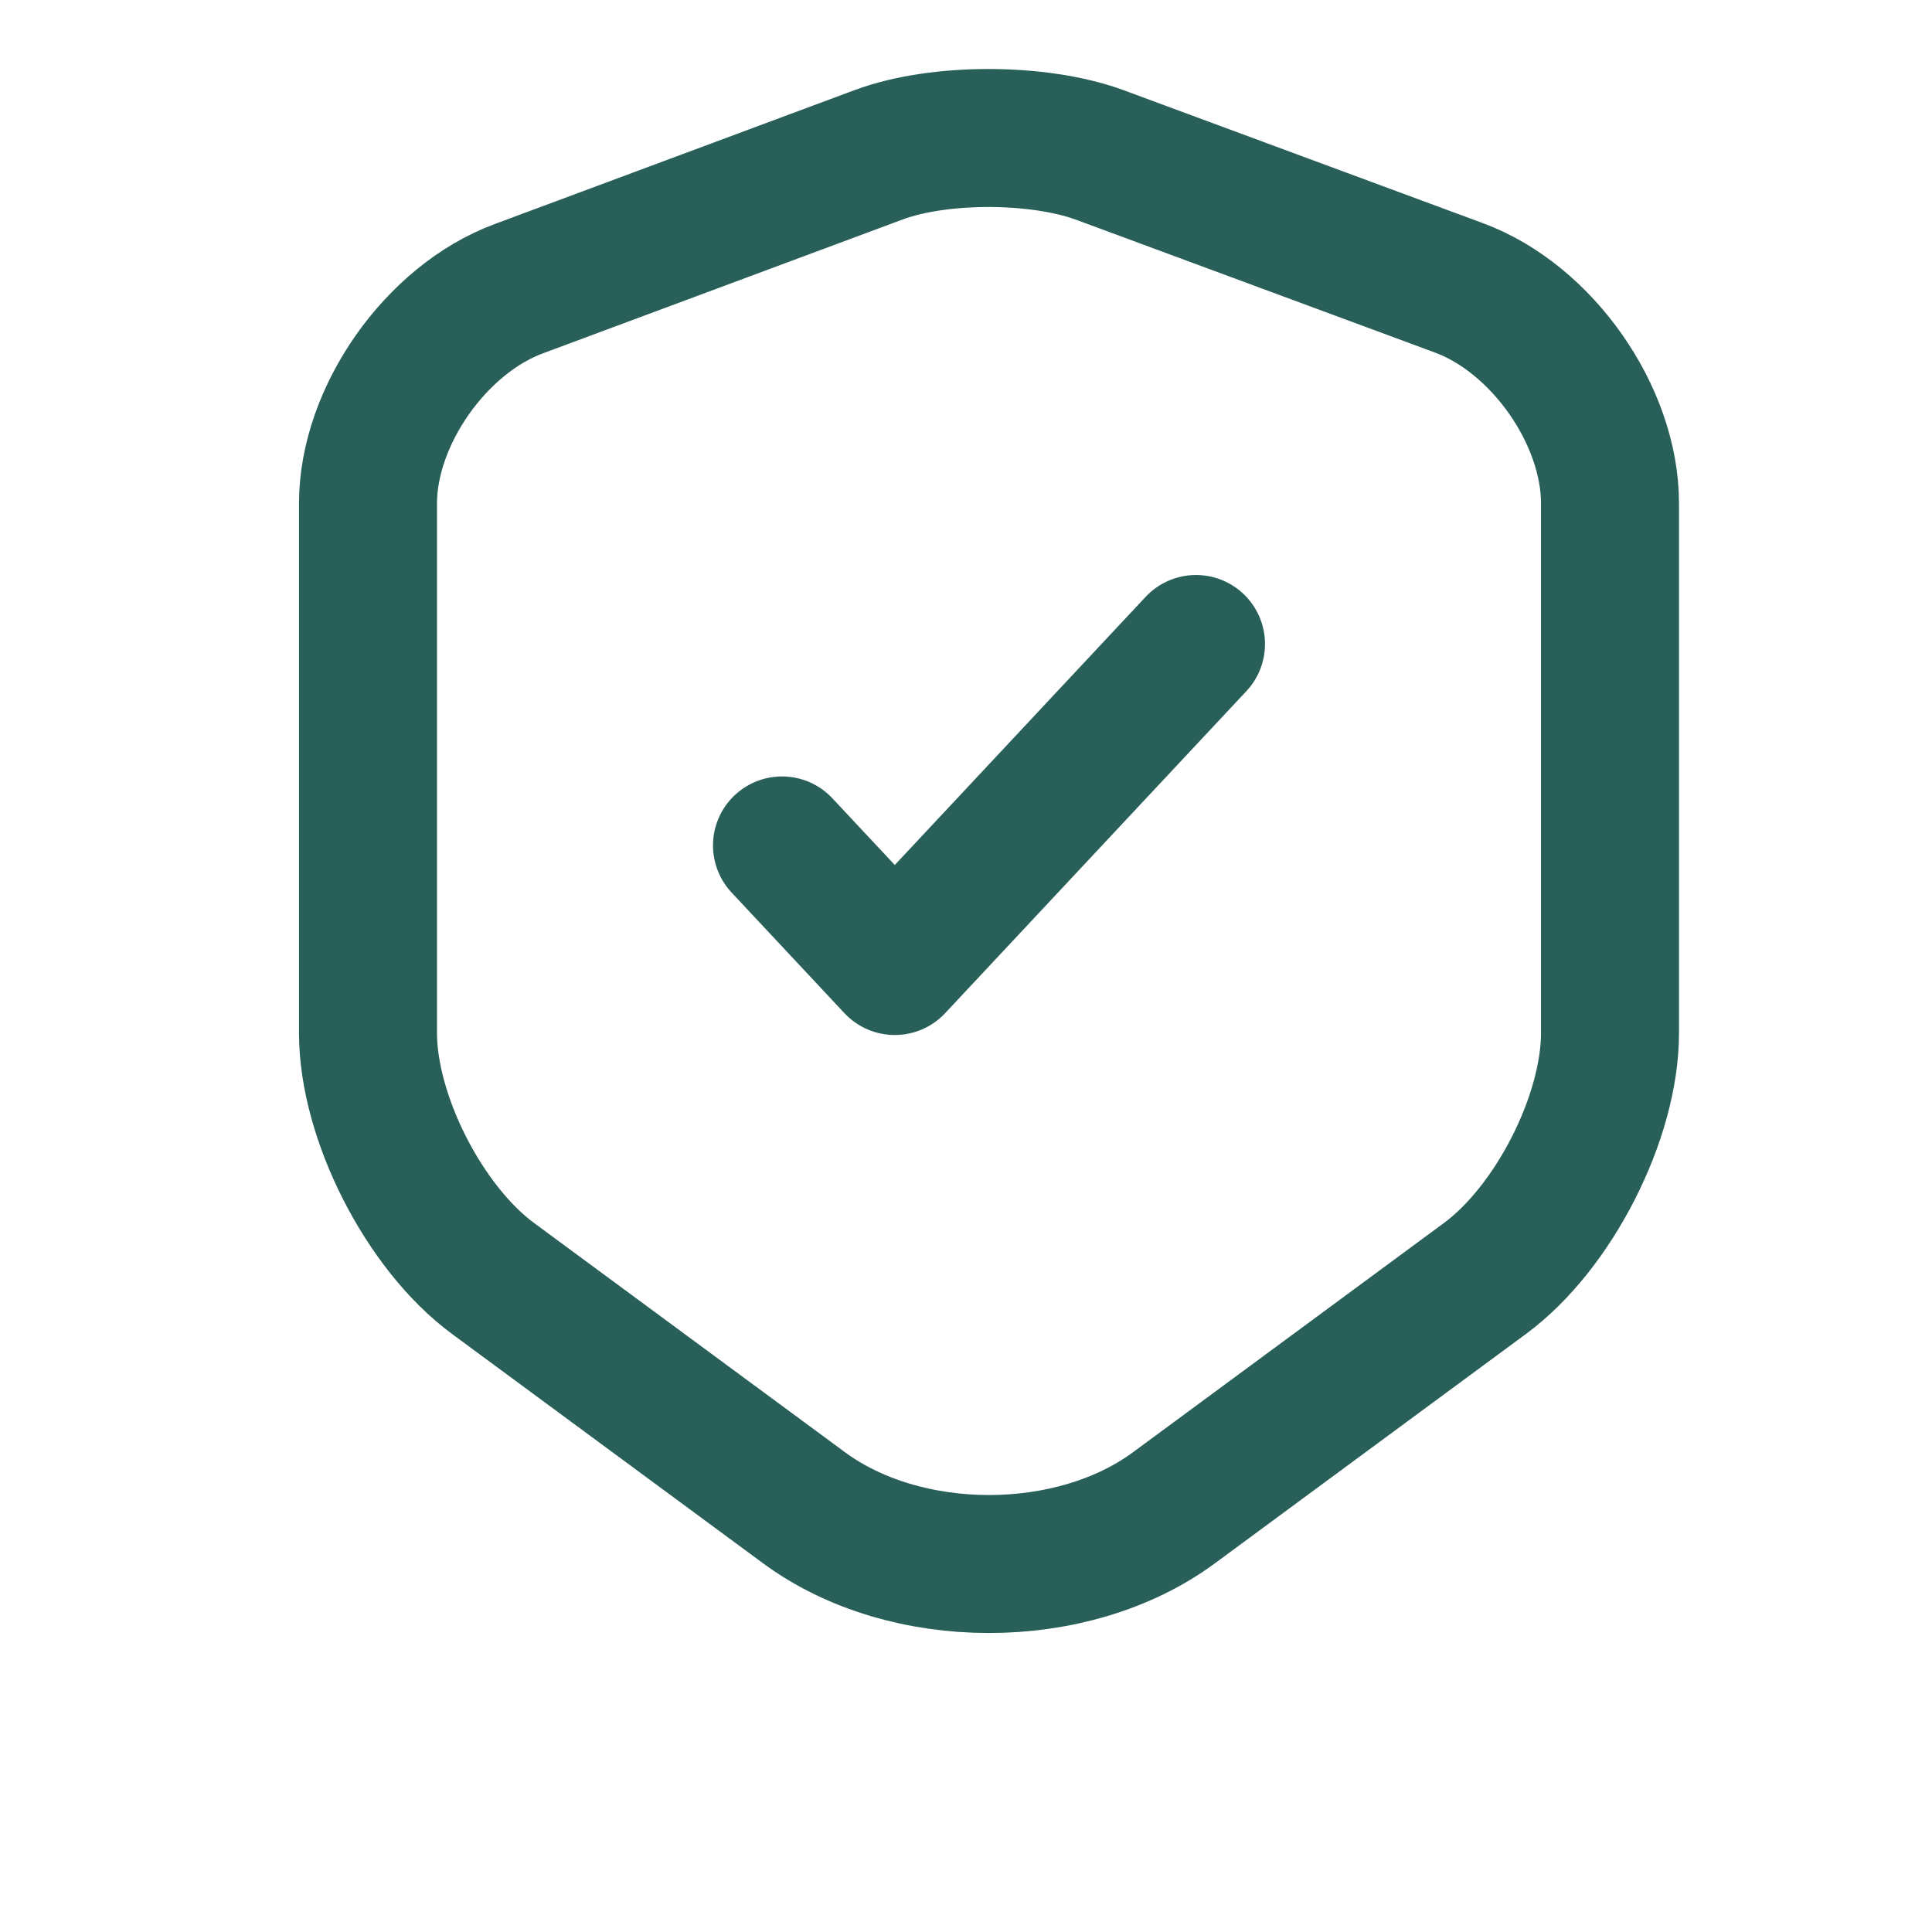
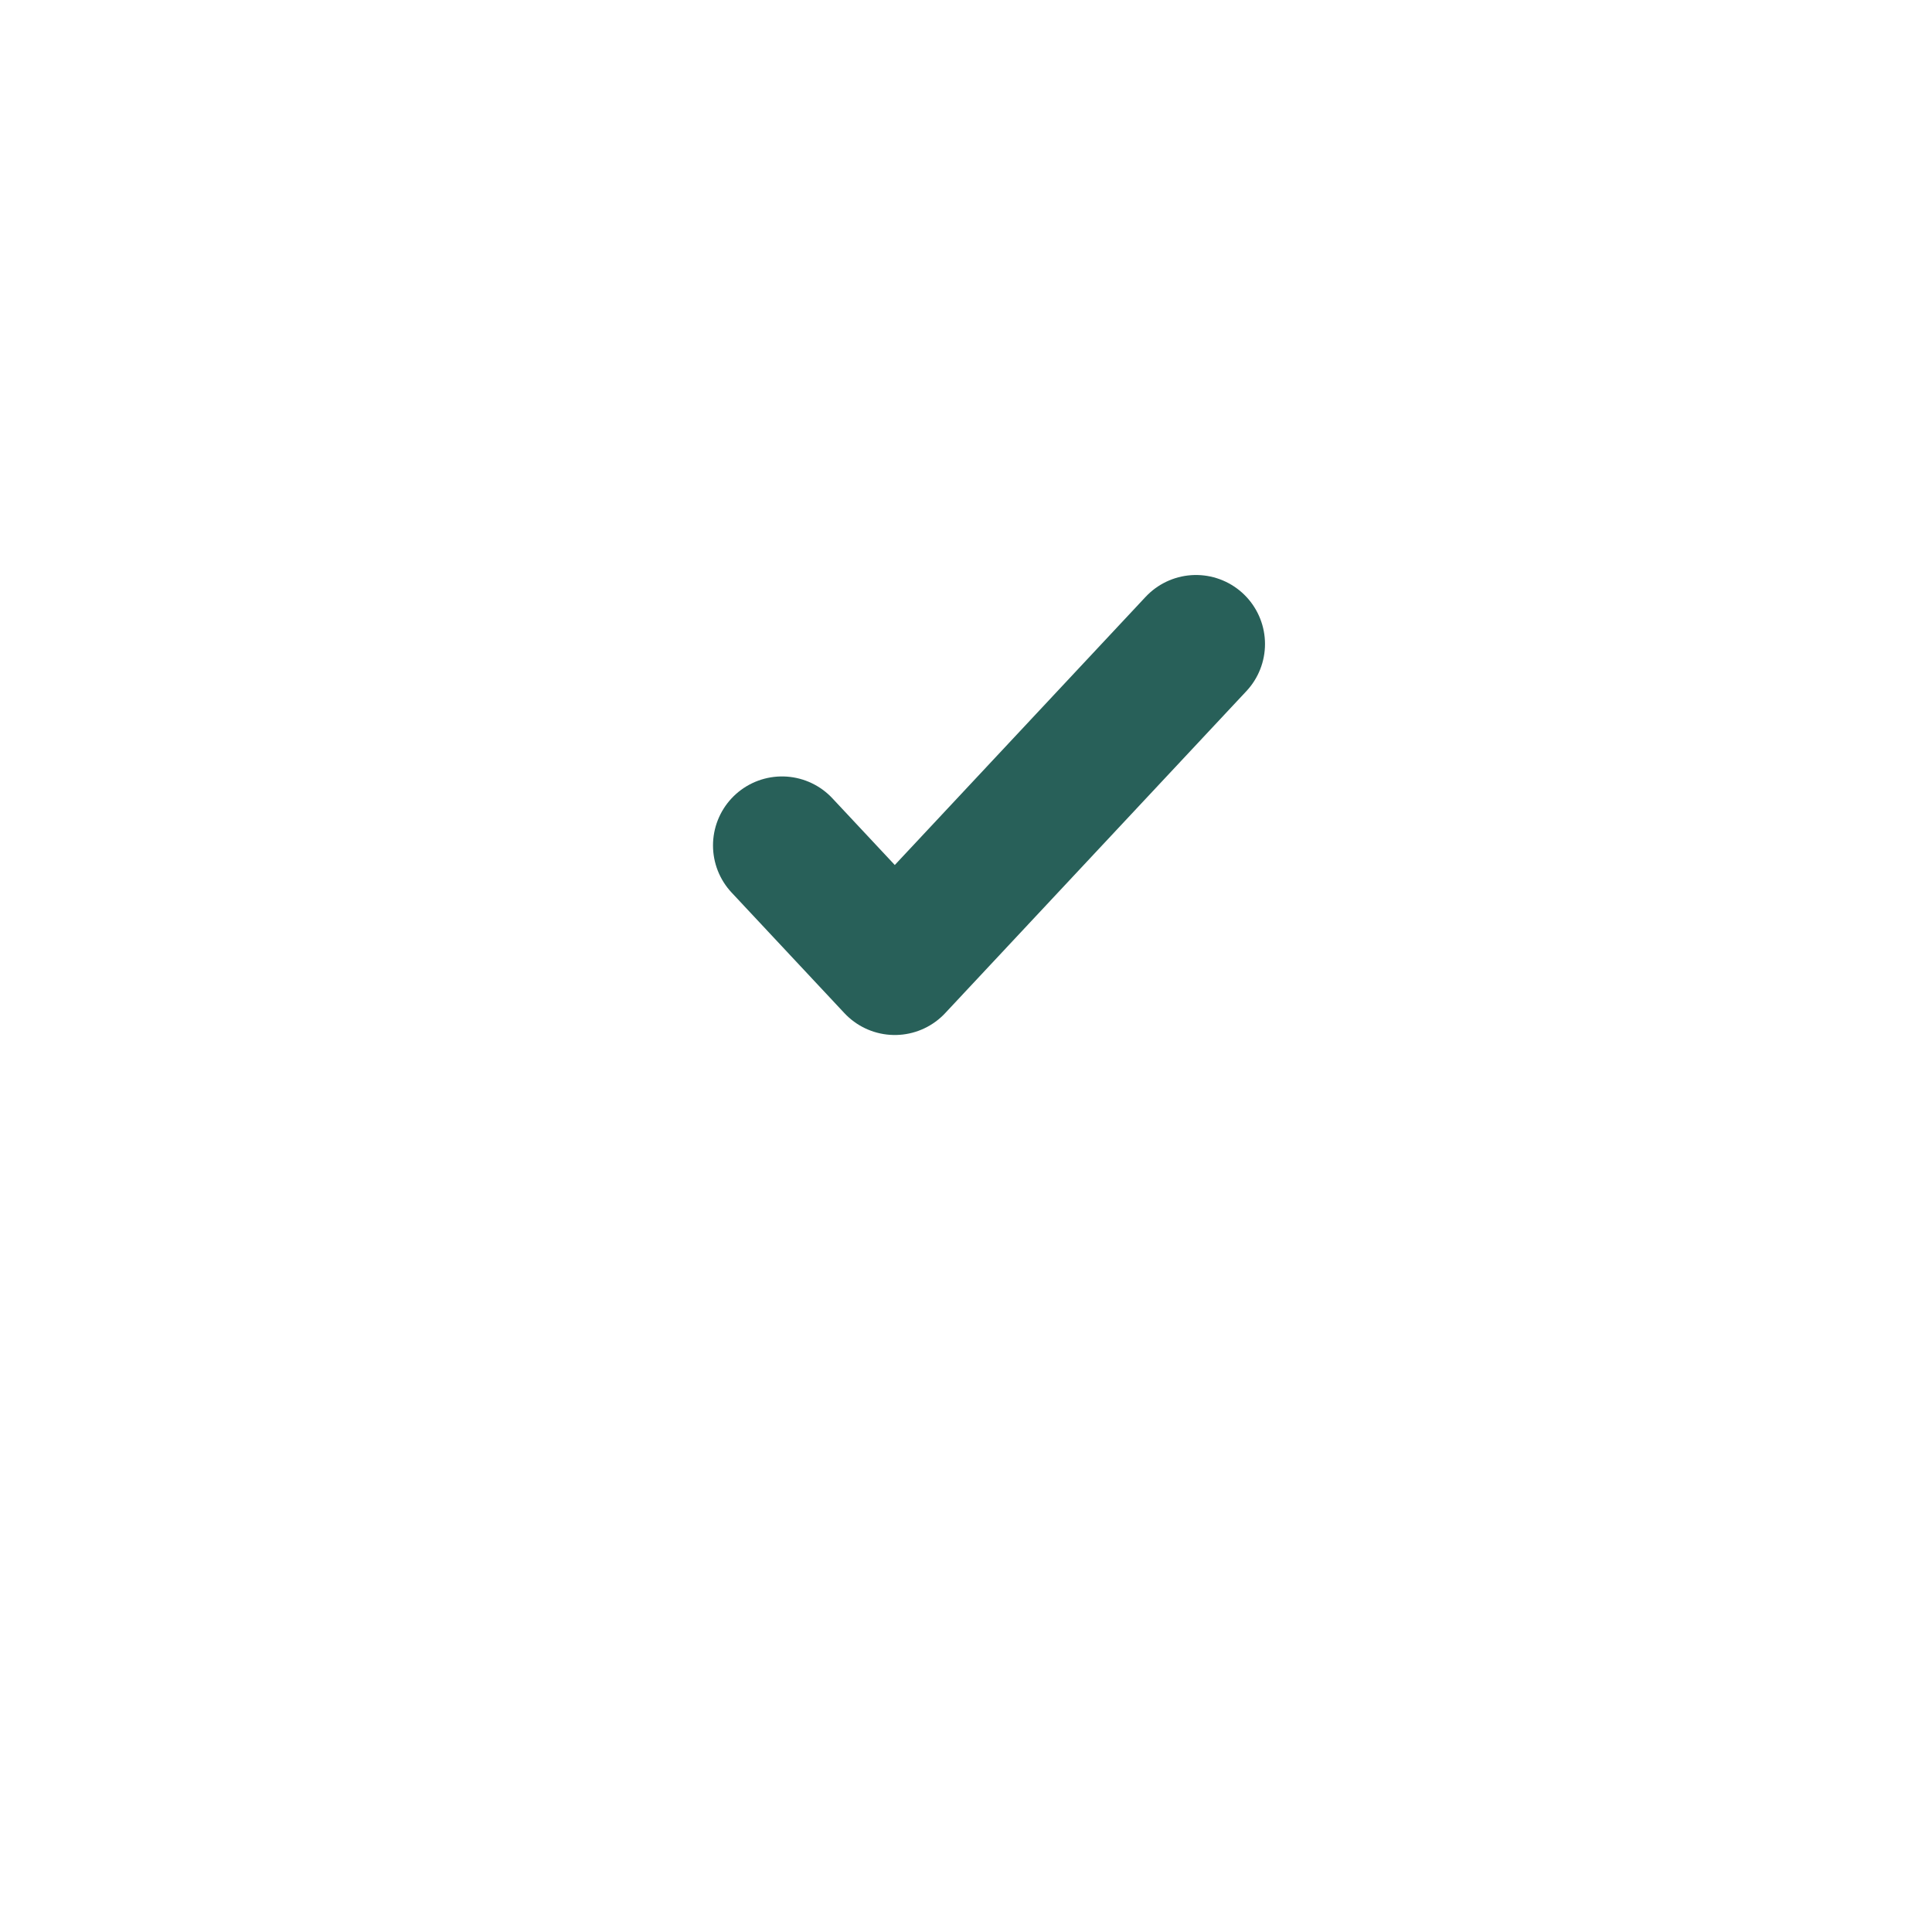
<svg xmlns="http://www.w3.org/2000/svg" width="42" height="42" viewBox="0 0 42 42" fill="none">
-   <path d="M19.114 3.36L11.281 6.275C9.476 6.941 8 9.05 8 10.941V22.459C8 24.288 9.224 26.691 10.716 27.791L17.466 32.768C19.679 34.411 23.321 34.411 25.534 32.768L32.284 27.791C33.776 26.691 35 24.288 35 22.459V10.941C35 9.034 33.524 6.926 31.719 6.259L23.886 3.36C22.552 2.88 20.417 2.88 19.114 3.36Z" stroke="#286059" stroke-width="3" stroke-linecap="round" stroke-linejoin="round" />
  <path d="M17 18.379L19.452 21L26 14" stroke="#286059" stroke-width="3" stroke-linecap="round" stroke-linejoin="round" />
</svg>